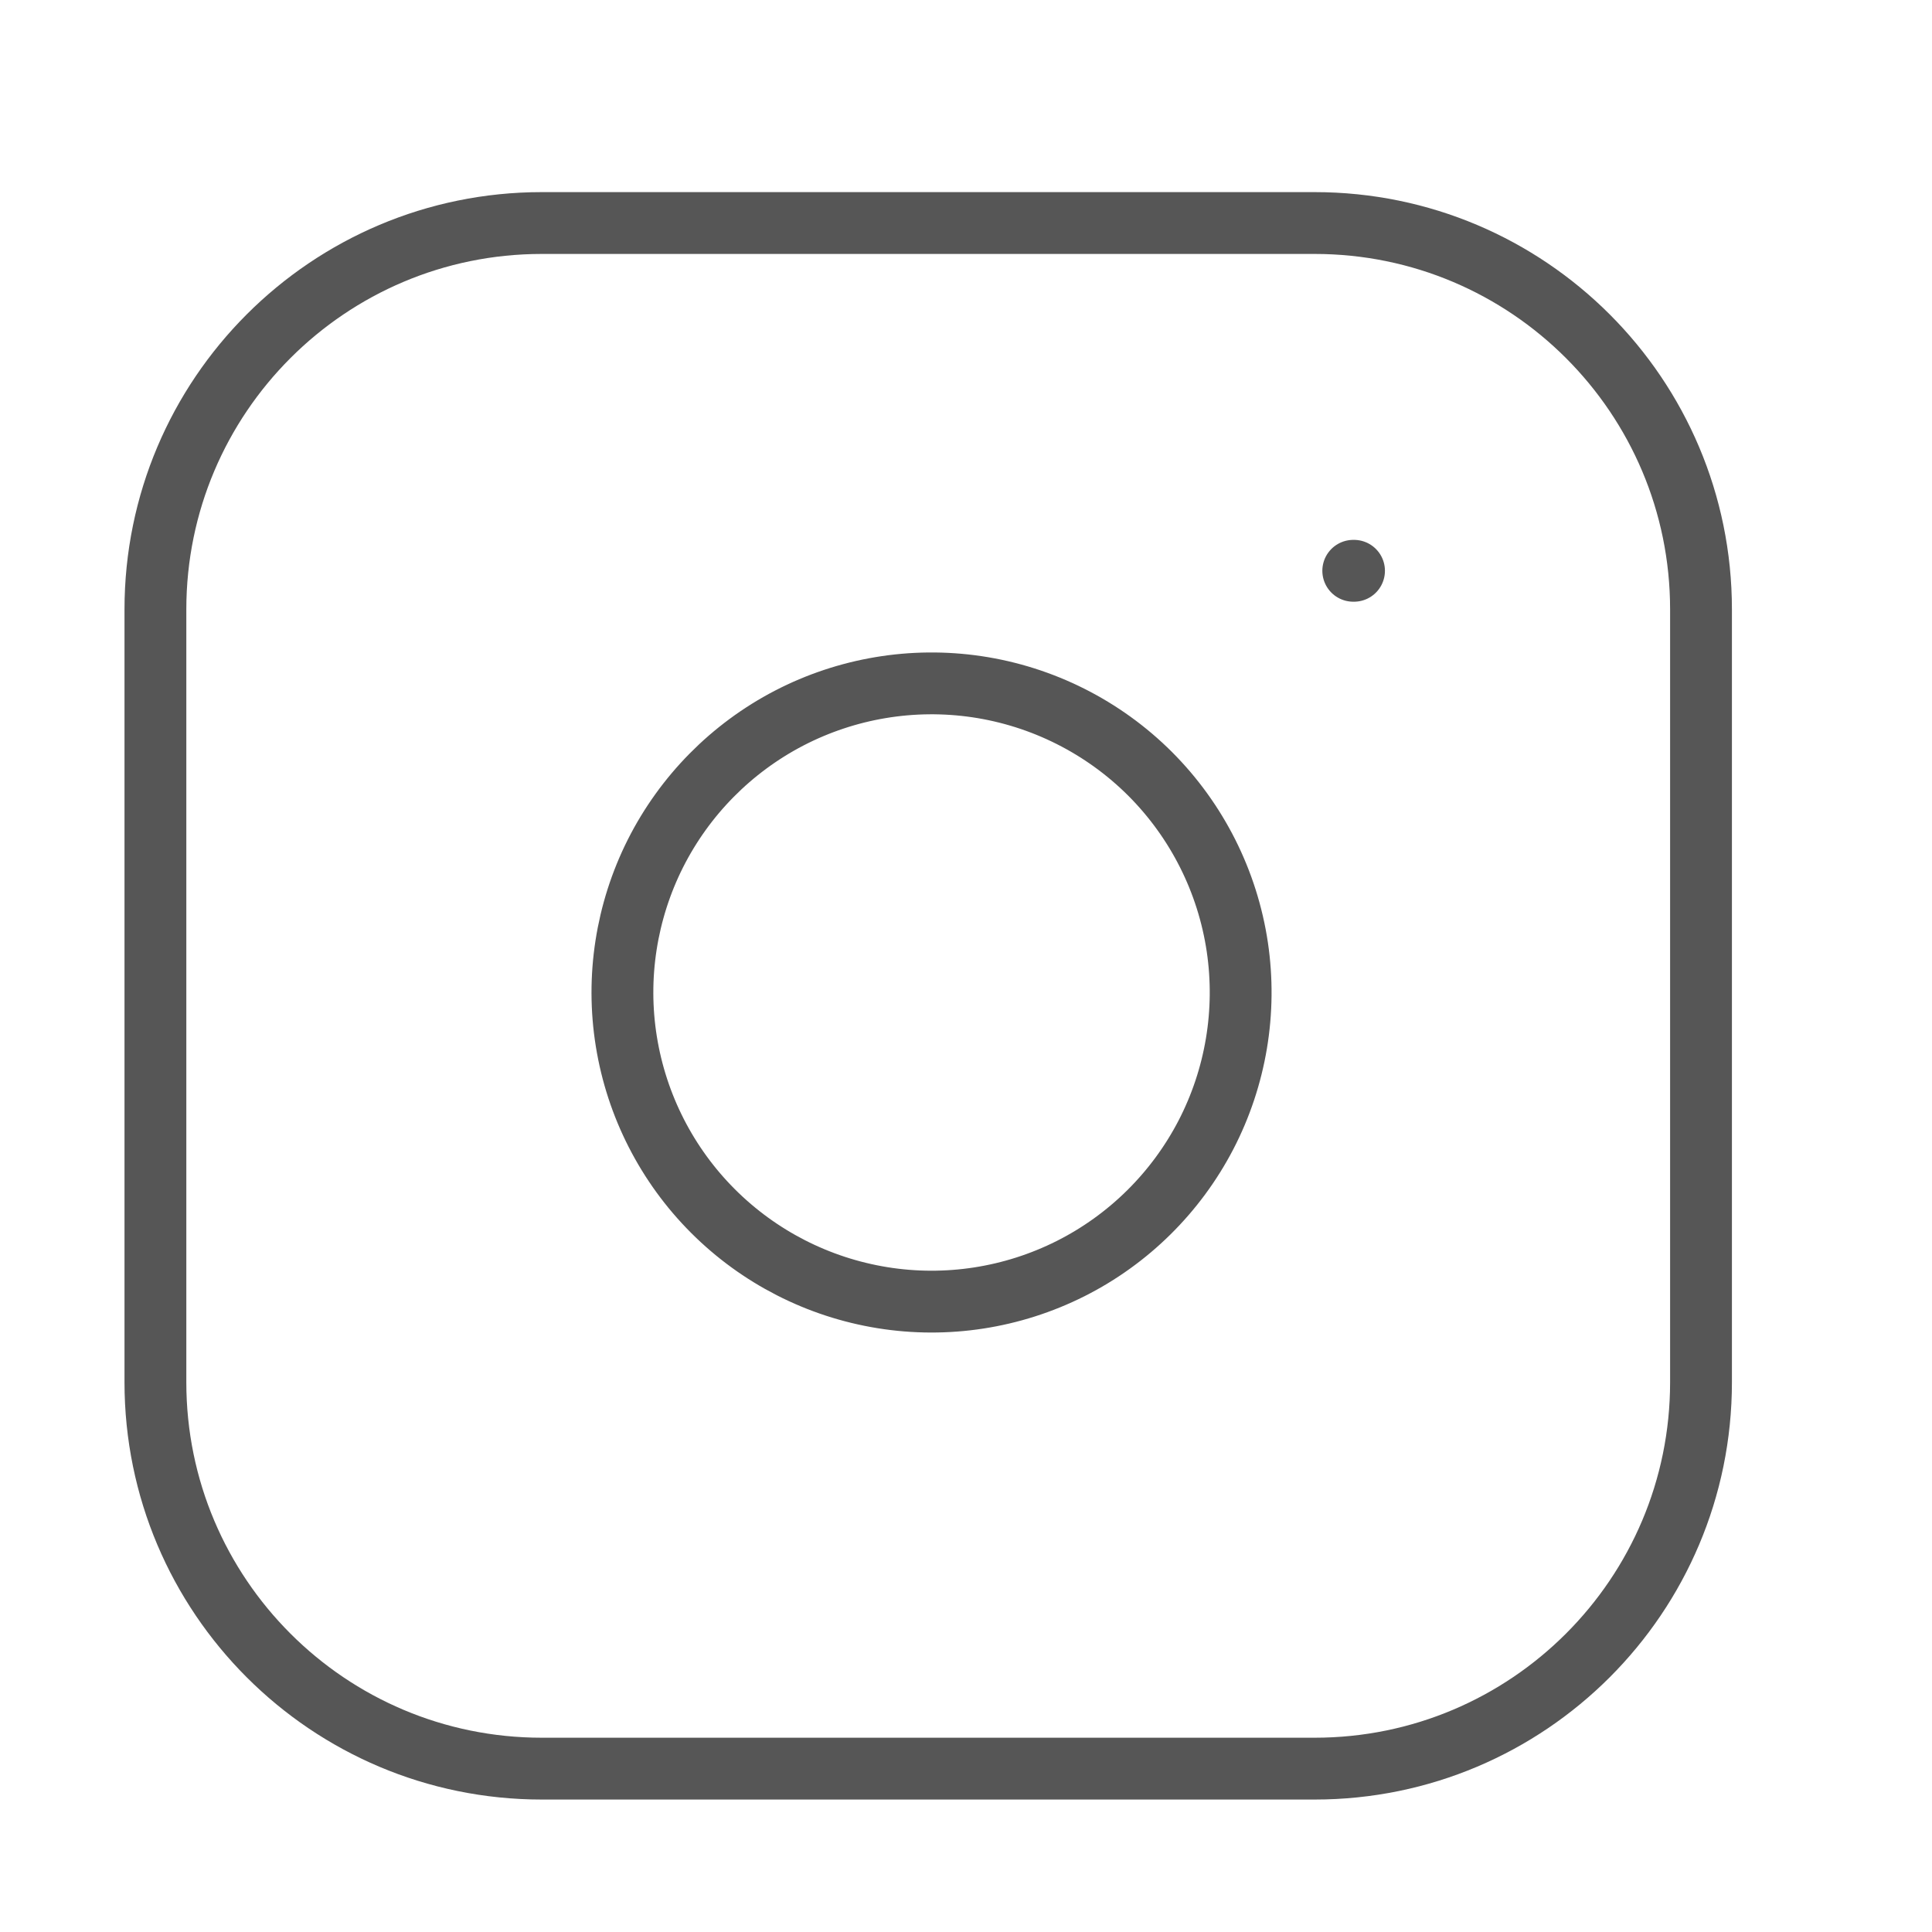
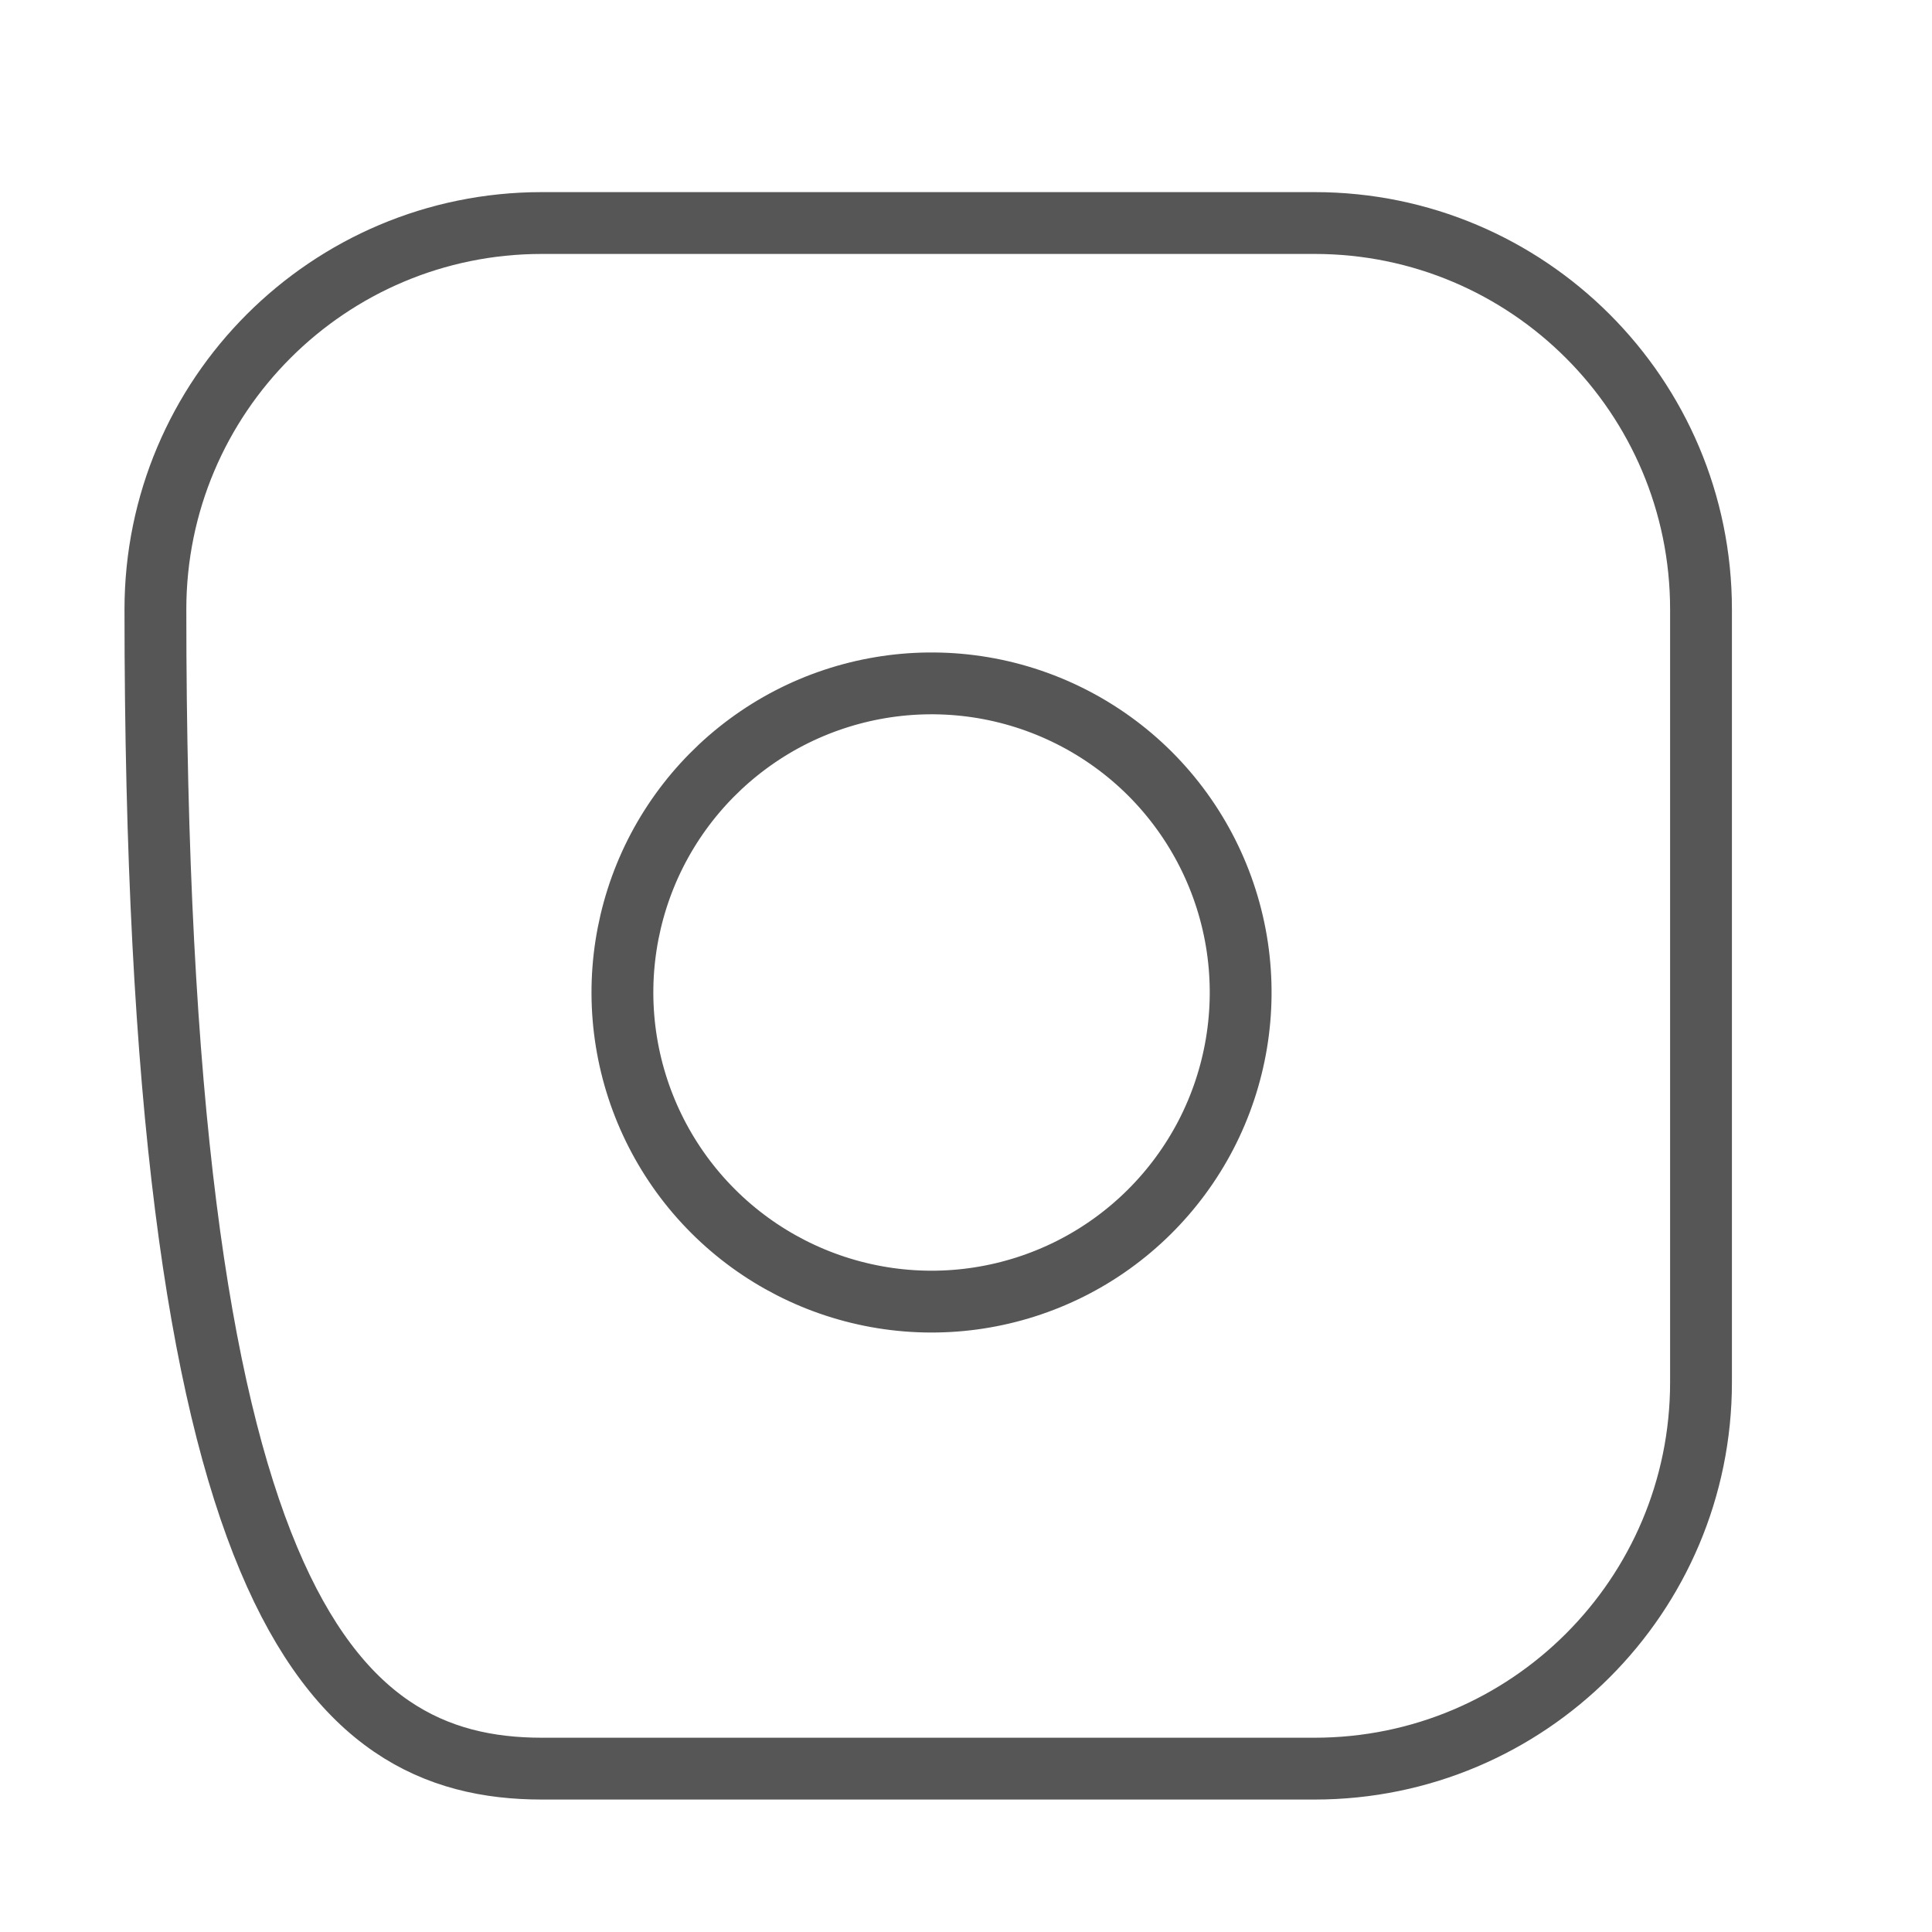
<svg xmlns="http://www.w3.org/2000/svg" width="25" height="25" viewBox="0 0 25 25" fill="none">
-   <path d="M17.011 2.886H7.011C4.25 2.886 2.011 5.125 2.011 7.886V17.886C2.011 20.648 4.25 22.886 7.011 22.886H17.011C19.772 22.886 22.011 20.648 22.011 17.886V7.886C22.011 5.125 19.772 2.886 17.011 2.886Z" stroke="#565656" stroke-width="0.8" stroke-linecap="round" stroke-linejoin="round" />
+   <path d="M17.011 2.886H7.011C4.25 2.886 2.011 5.125 2.011 7.886C2.011 20.648 4.25 22.886 7.011 22.886H17.011C19.772 22.886 22.011 20.648 22.011 17.886V7.886C22.011 5.125 19.772 2.886 17.011 2.886Z" stroke="#565656" stroke-width="0.8" stroke-linecap="round" stroke-linejoin="round" />
  <path d="M16.011 12.256C16.134 13.088 15.992 13.938 15.605 14.685C15.217 15.432 14.604 16.038 13.853 16.416C13.101 16.794 12.249 16.926 11.419 16.792C10.588 16.658 9.821 16.266 9.226 15.671C8.631 15.076 8.239 14.309 8.105 13.478C7.971 12.648 8.103 11.796 8.481 11.044C8.86 10.293 9.465 9.68 10.212 9.292C10.959 8.905 11.809 8.763 12.641 8.886C13.49 9.012 14.276 9.408 14.883 10.014C15.489 10.621 15.885 11.407 16.011 12.256Z" stroke="#565656" stroke-width="0.8" stroke-linecap="round" stroke-linejoin="round" />
-   <path d="M17.511 7.386H17.521" stroke="#565656" stroke-width="0.8" stroke-linecap="round" stroke-linejoin="round" />
</svg>